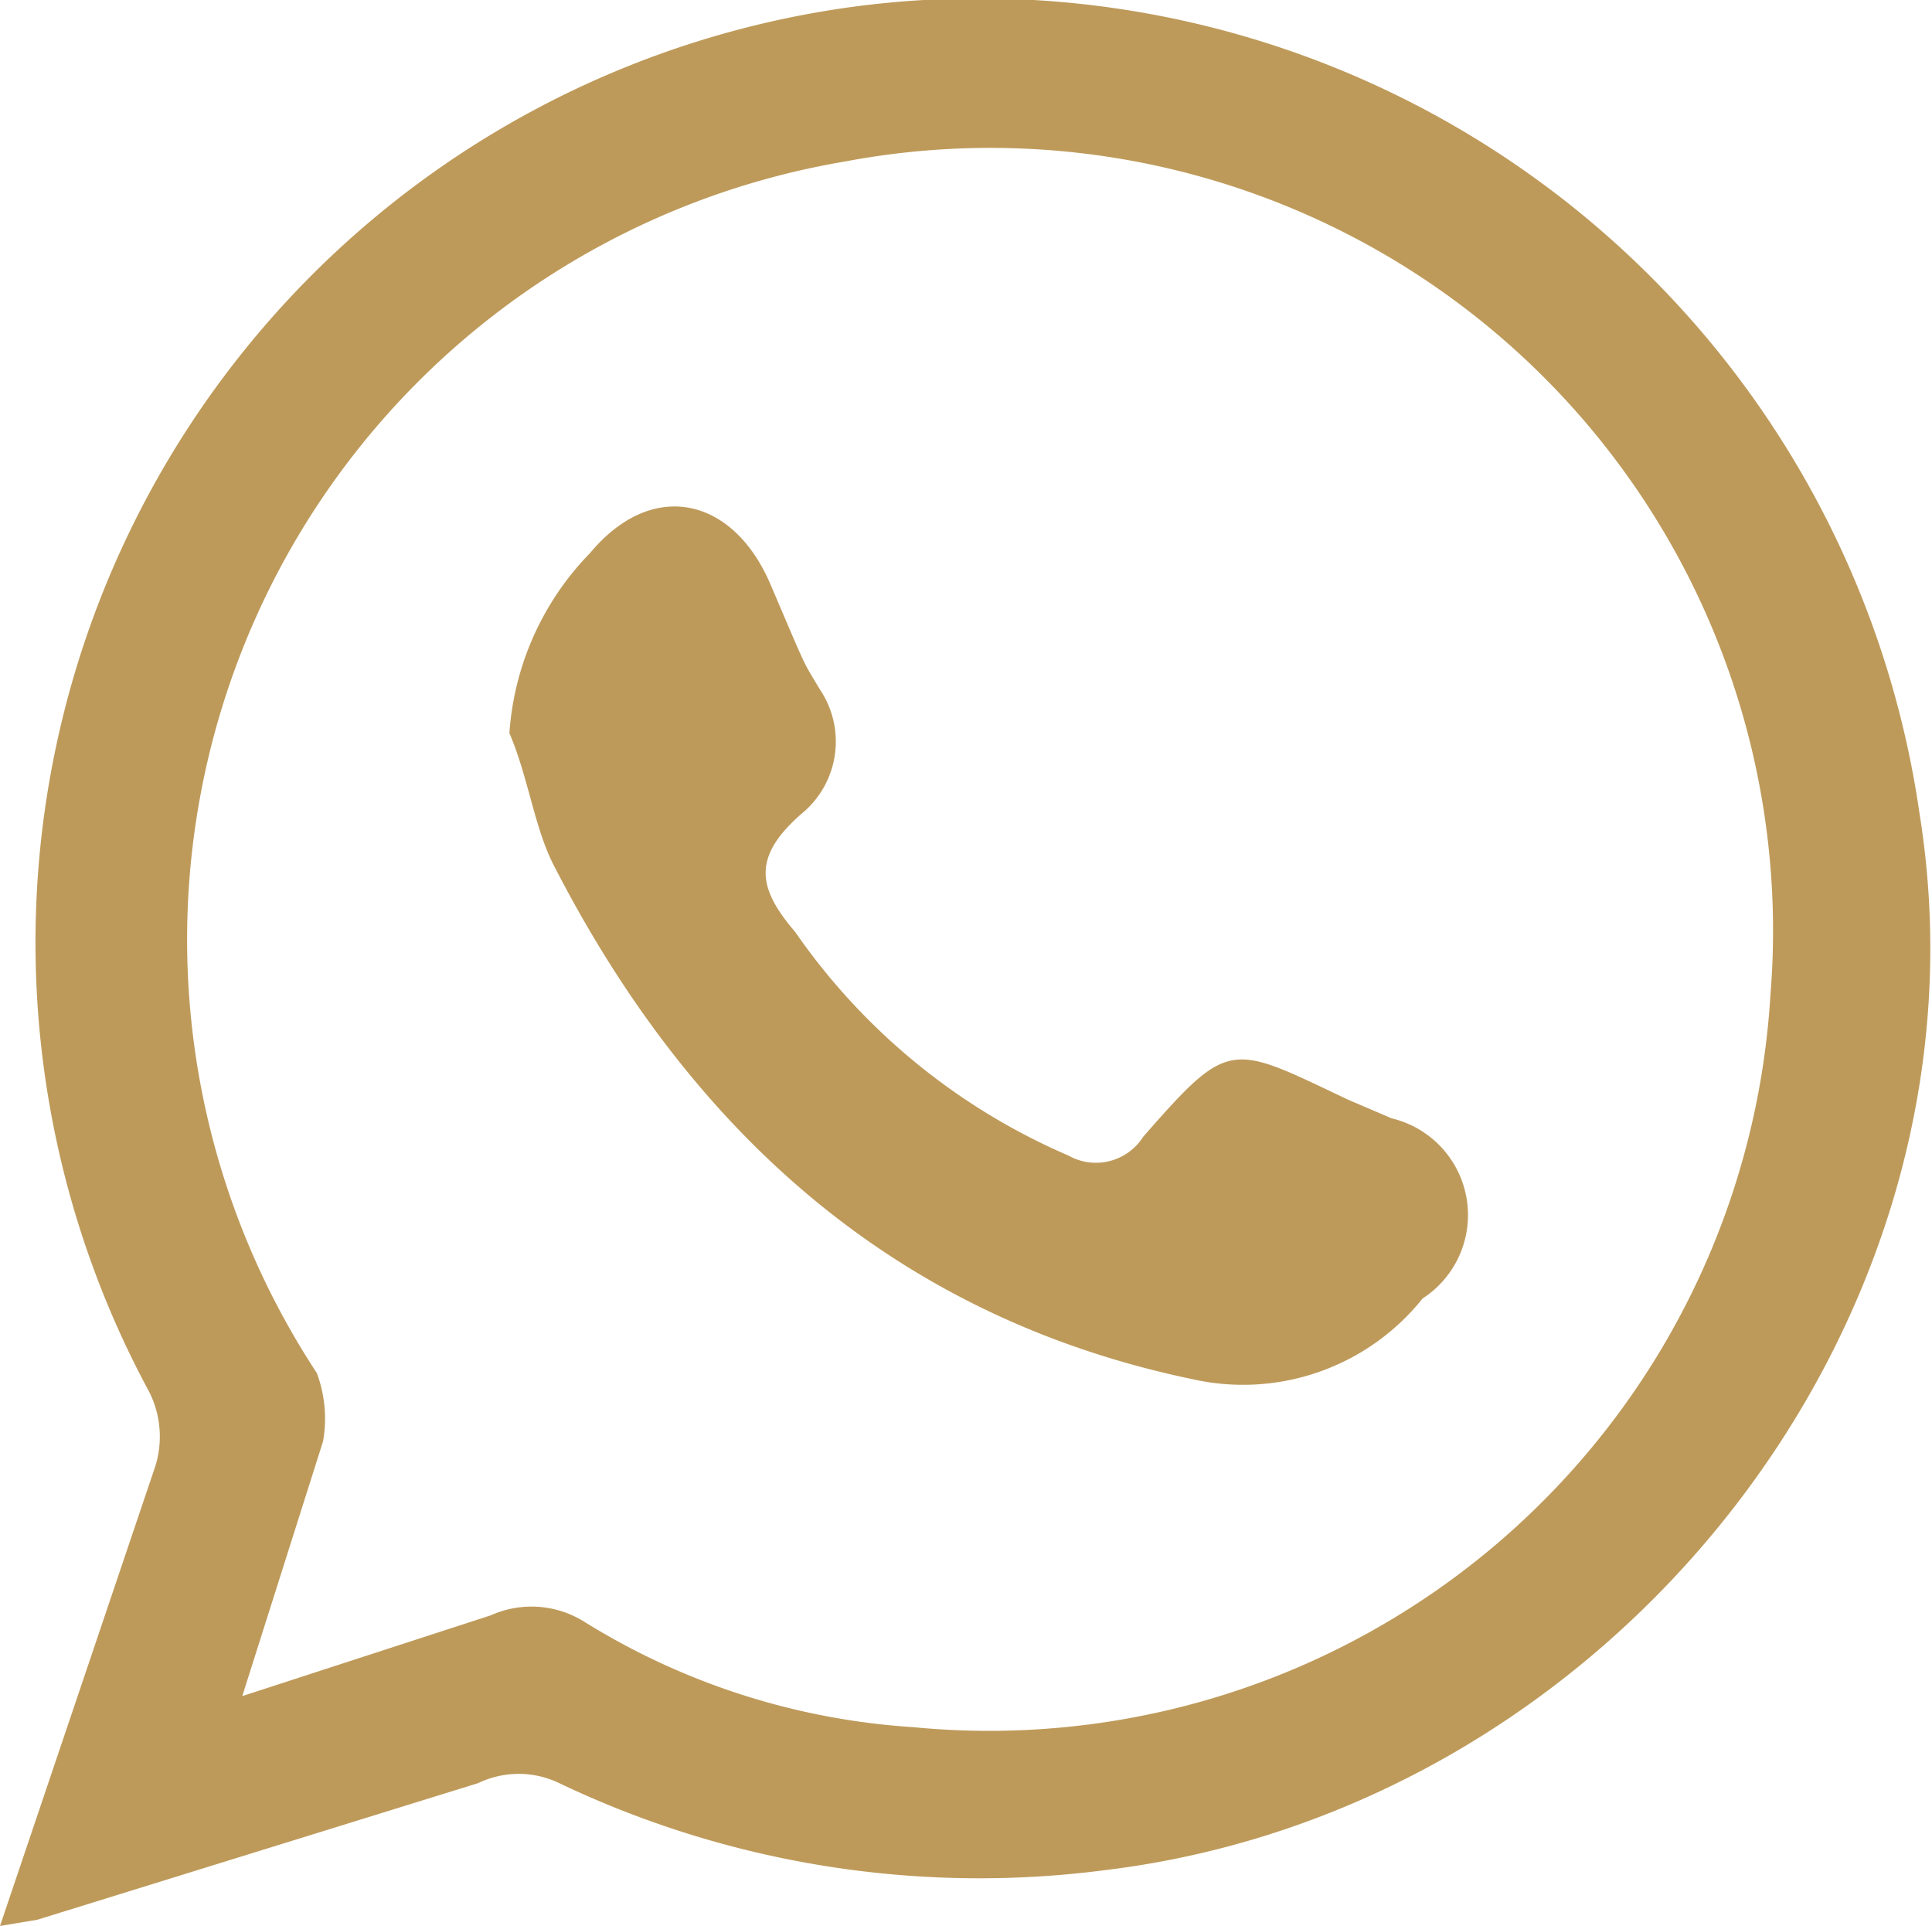
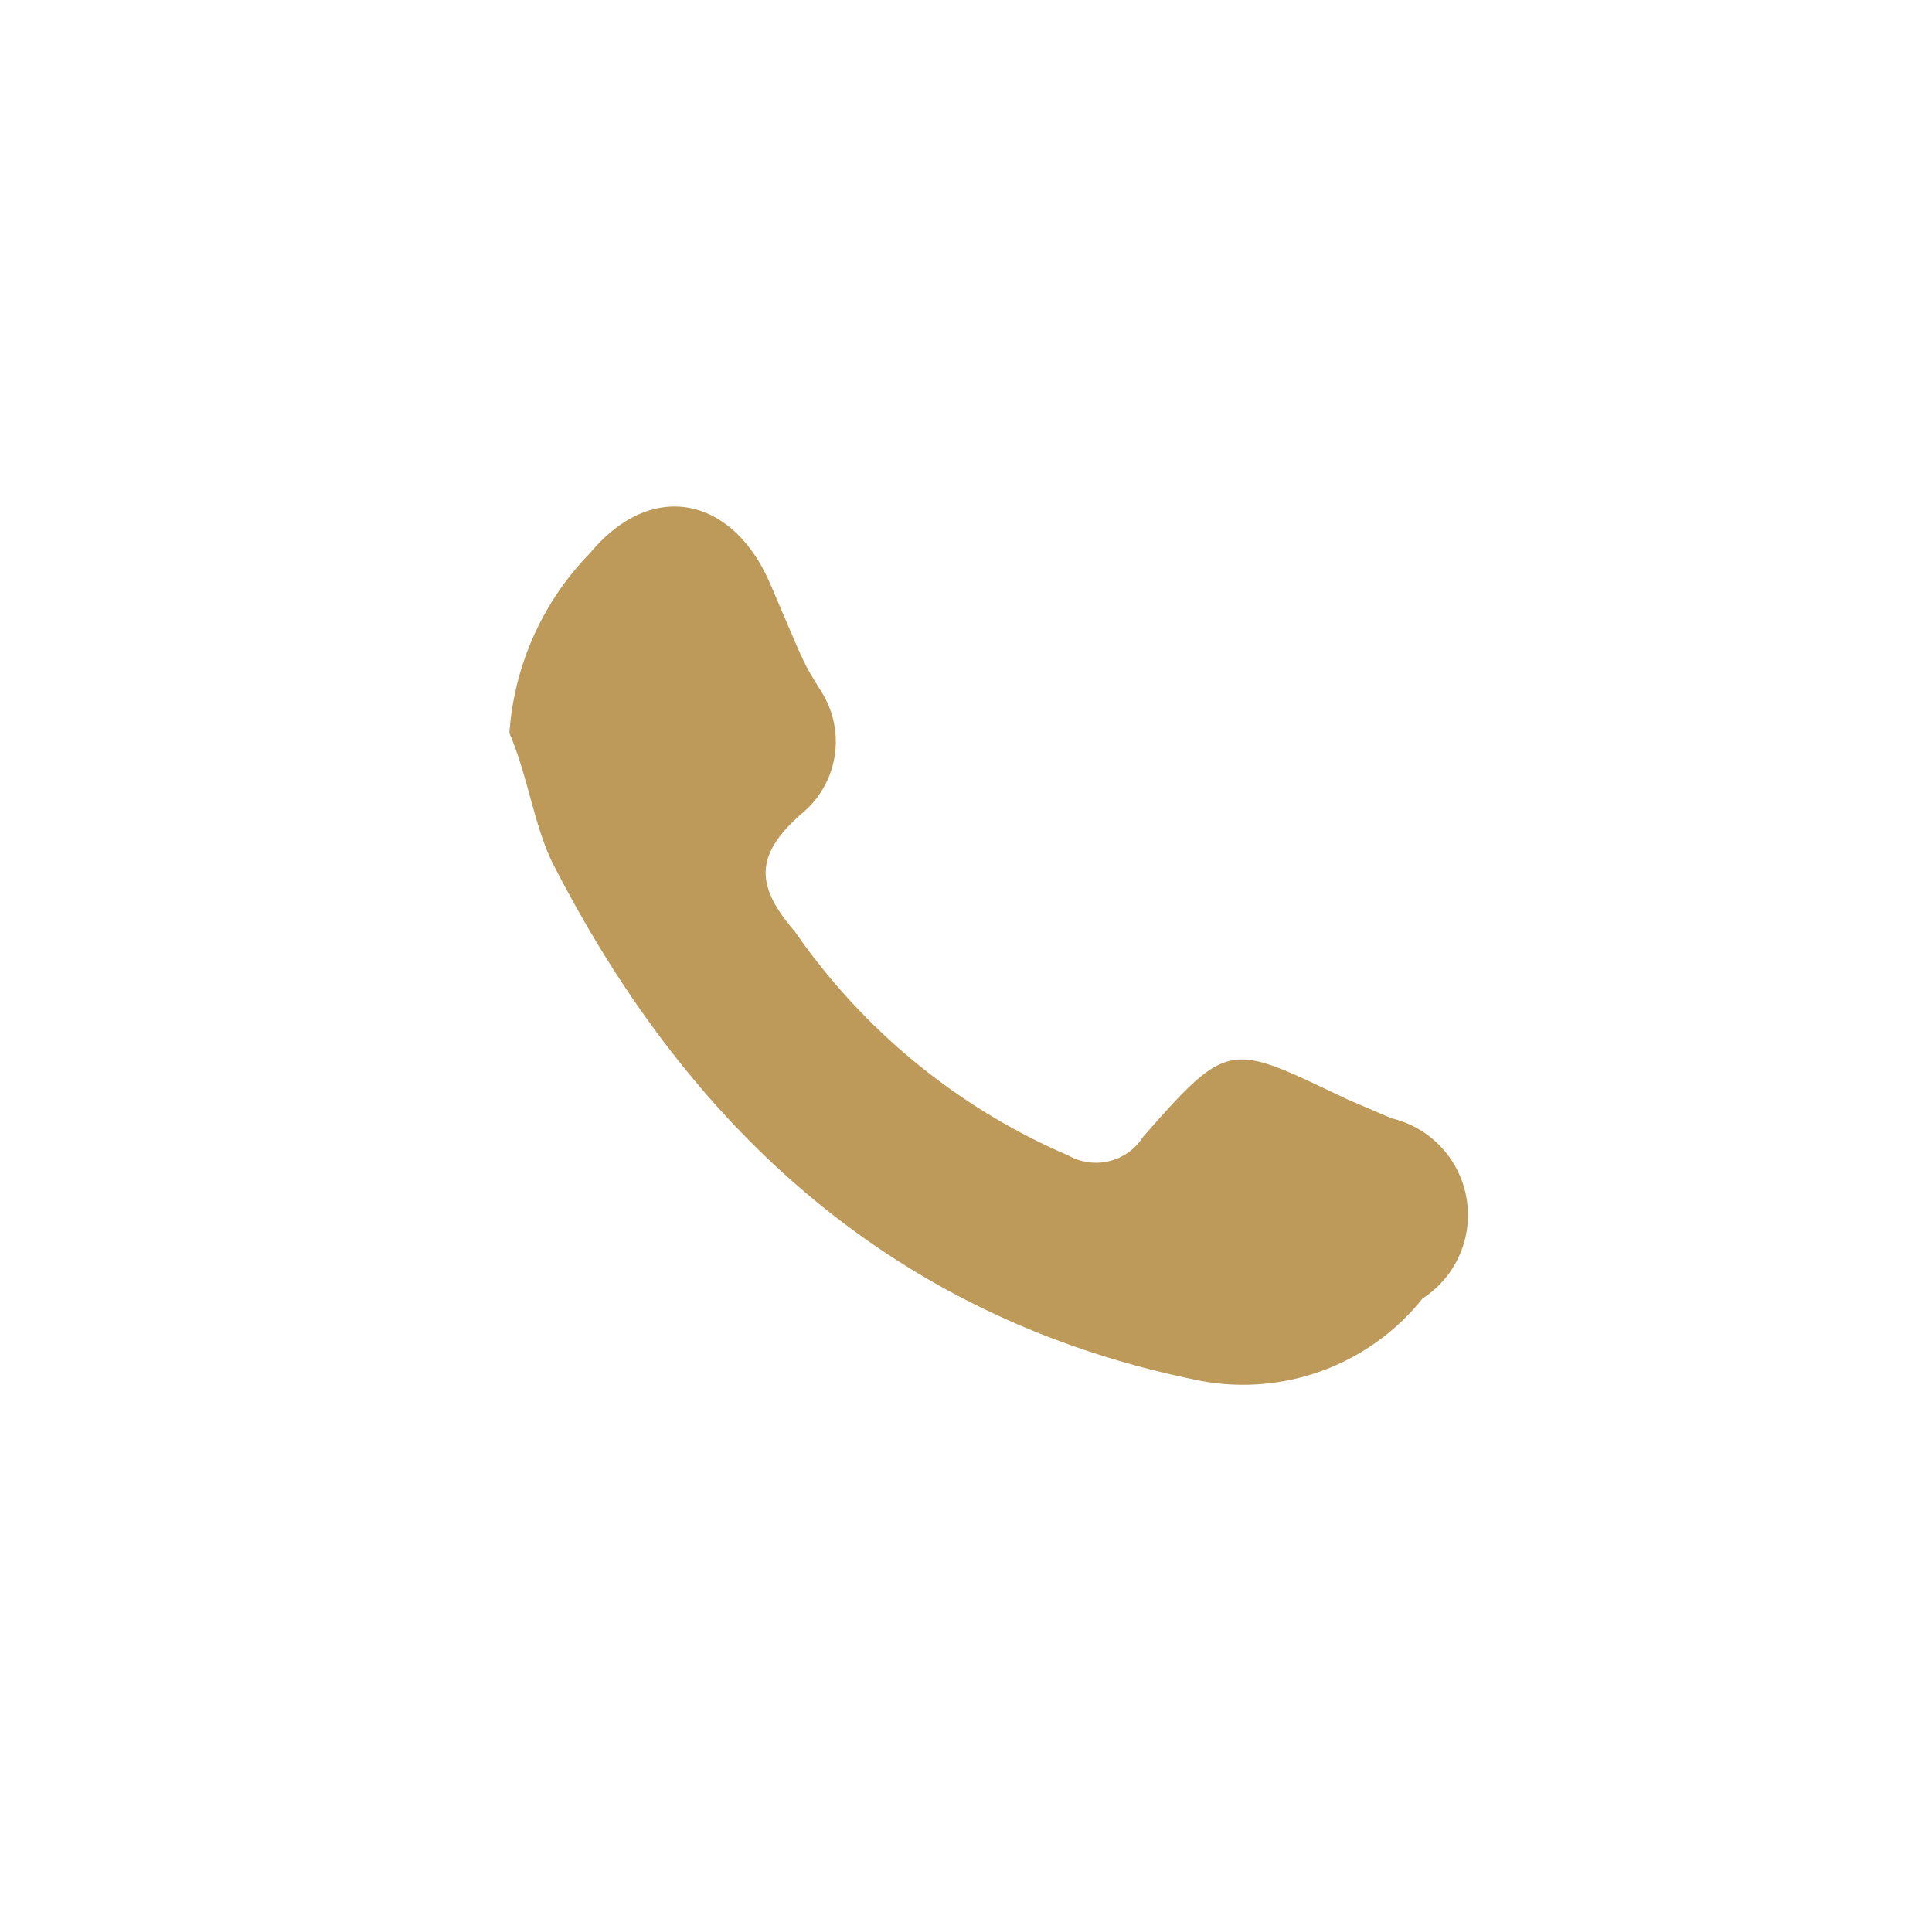
<svg xmlns="http://www.w3.org/2000/svg" viewBox="0 0 31.1 31">
  <defs>
    <style>.cls-1{fill:#be9a5a;}</style>
  </defs>
  <g id="Ebene_2" data-name="Ebene 2">
    <g id="Ebene_1-2" data-name="Ebene 1">
      <g id="ycZ8Nx">
-         <path class="cls-1" d="M0,31l2.5-7.4a1.6,1.6,0,0,0-.1-1.2A15.2,15.2,0,0,1,13.8.1a15.3,15.3,0,0,1,17.1,13c1.3,8.1-4.9,16-13.1,17A15.7,15.7,0,0,1,9,28.7a1.5,1.5,0,0,0-1.3,0L.6,30.9Zm3.9-3.7,4-1.3a1.6,1.6,0,0,1,1.5.1,11.4,11.4,0,0,0,5.3,1.7A12.6,12.6,0,0,0,28.5,16,12.6,12.6,0,0,0,13.6,2.6,12.7,12.7,0,0,0,5.1,22.1a2.1,2.1,0,0,1,.1,1.1Z" />
        <path class="cls-1" d="M8.2,11.8A4.6,4.6,0,0,1,9.5,8.9c1-1.2,2.3-.9,2.9.5s.5,1.2.8,1.7a1.5,1.5,0,0,1-.3,2c-.8.7-.7,1.2-.1,1.9a10.3,10.3,0,0,0,4.4,3.6.9.9,0,0,0,1.2-.3c1.4-1.6,1.4-1.5,3.3-.6l.7.3a1.6,1.6,0,0,1,.5,2.9,3.7,3.7,0,0,1-3.7,1.3c-4.8-1-8.1-4-10.3-8.3C8.6,13.3,8.5,12.5,8.2,11.8Z" />
      </g>
    </g>
  </g>
</svg>